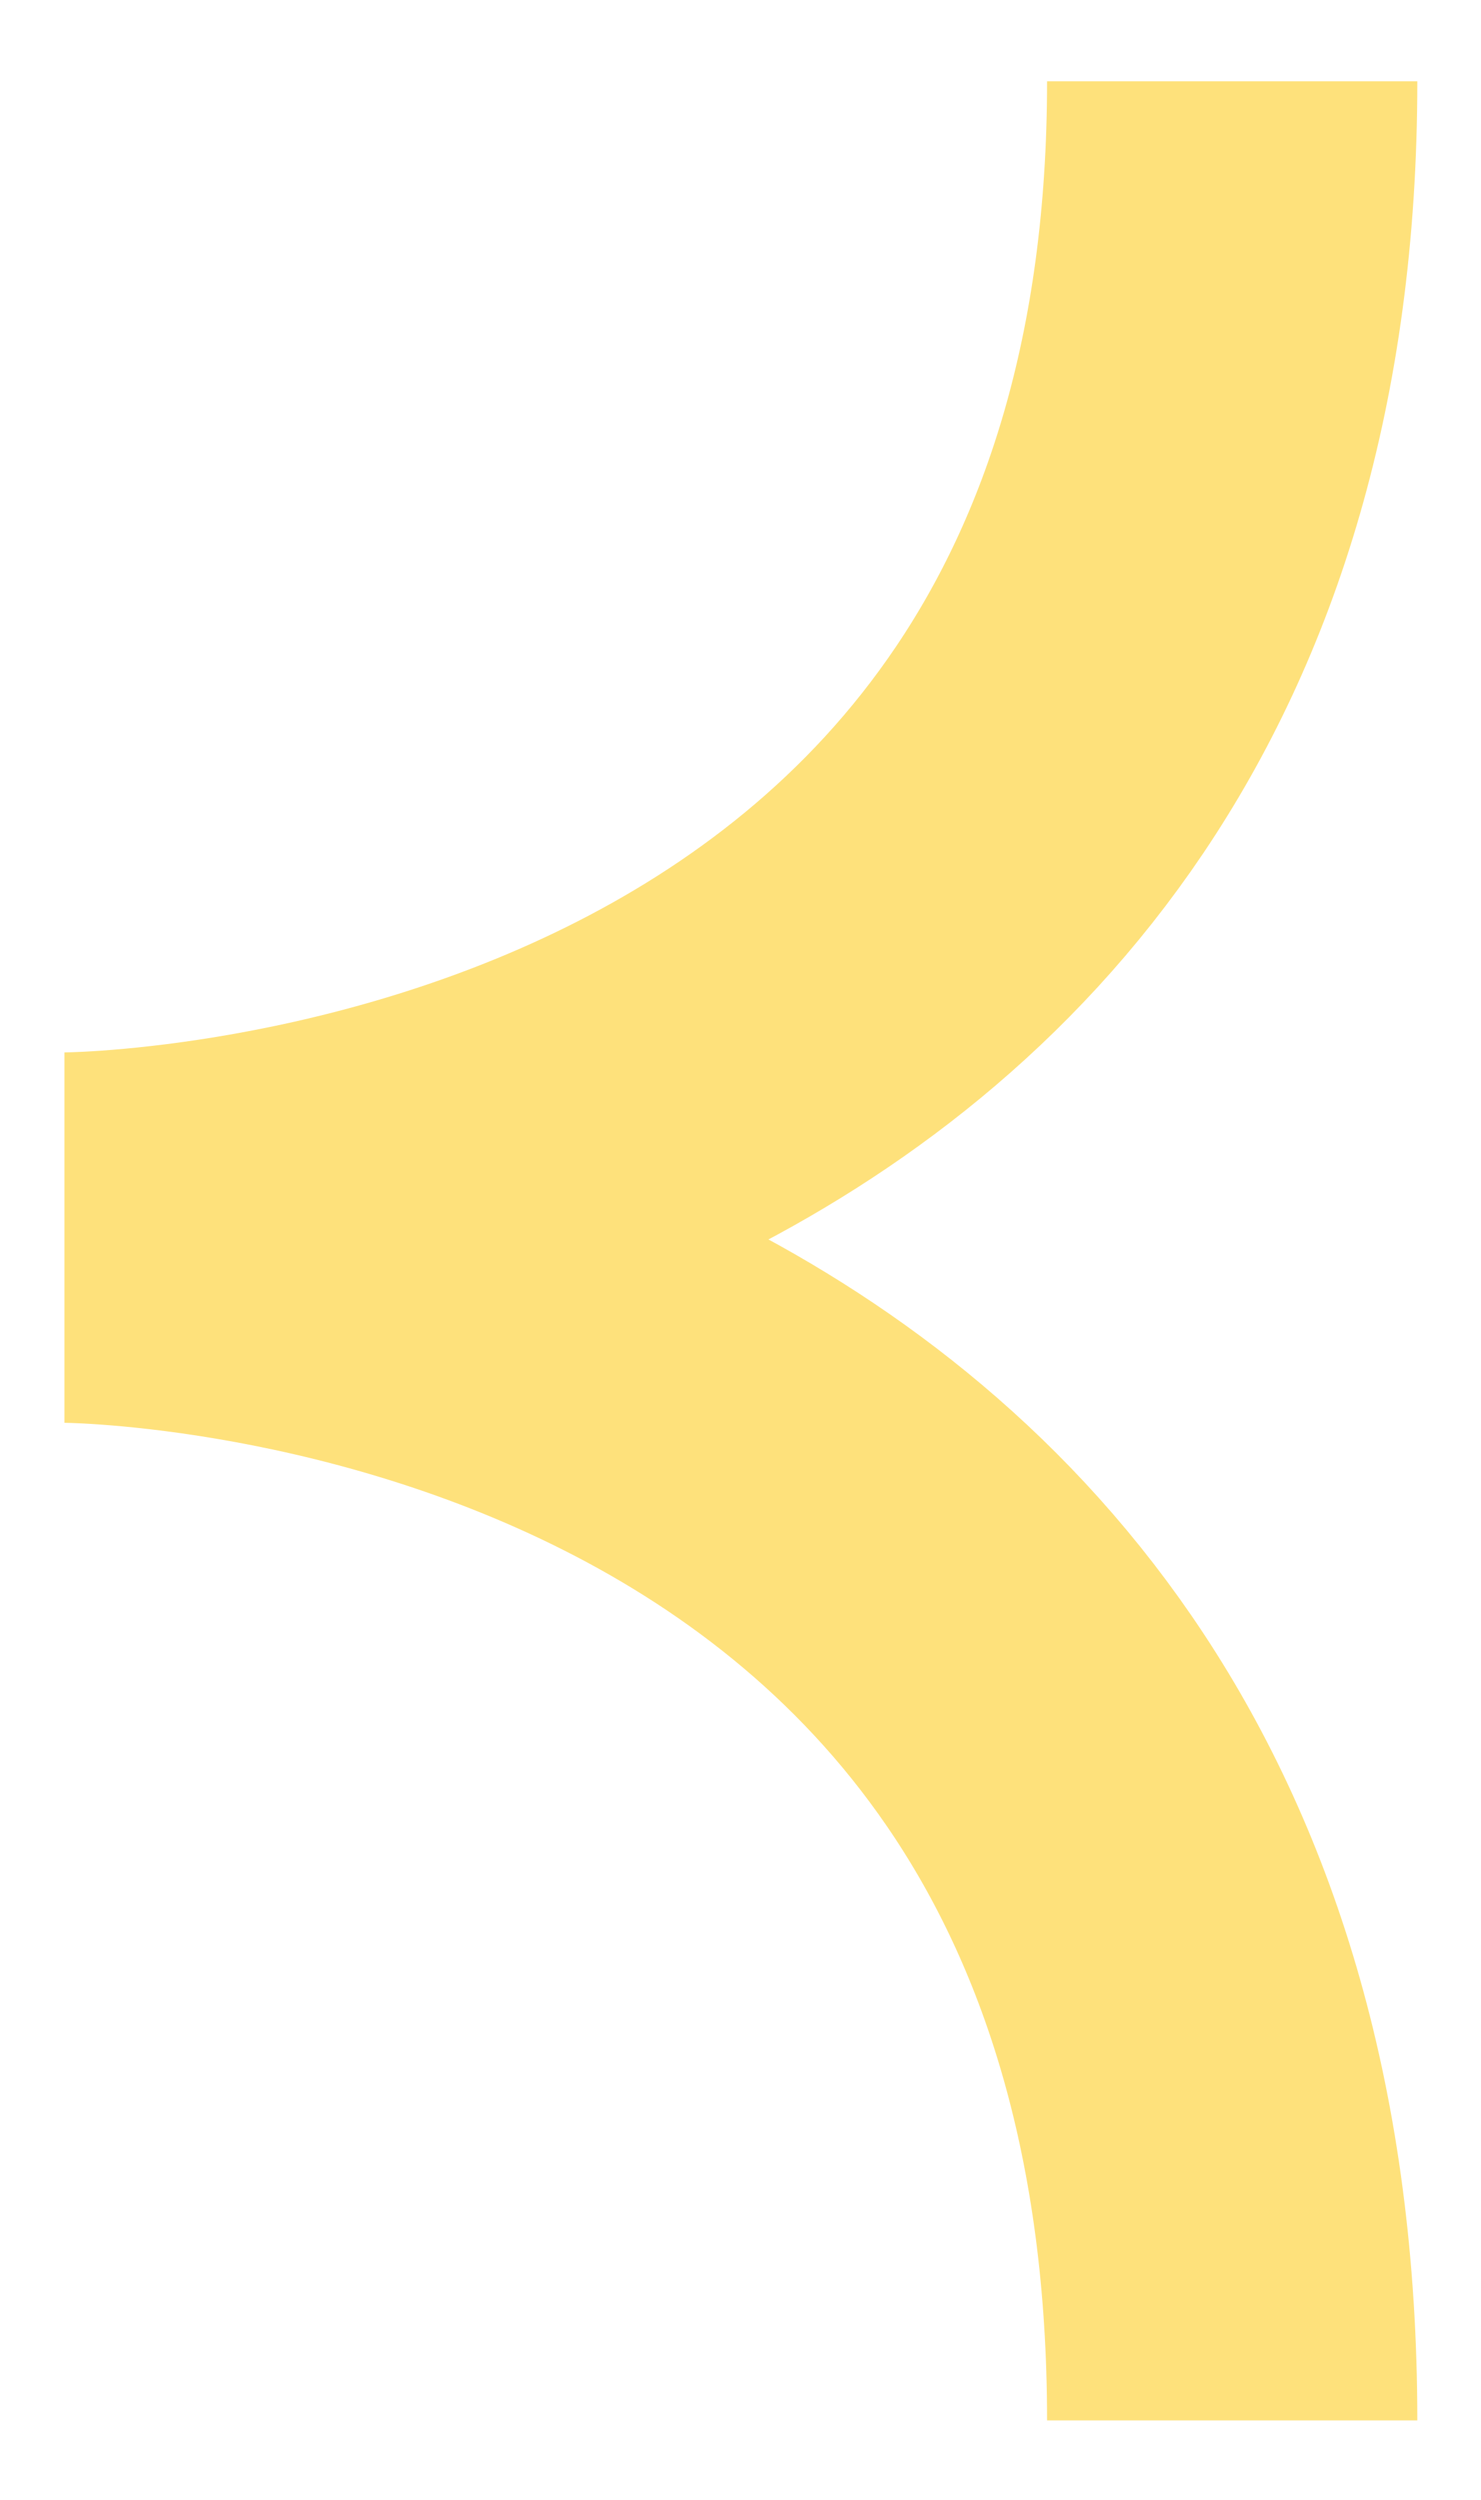
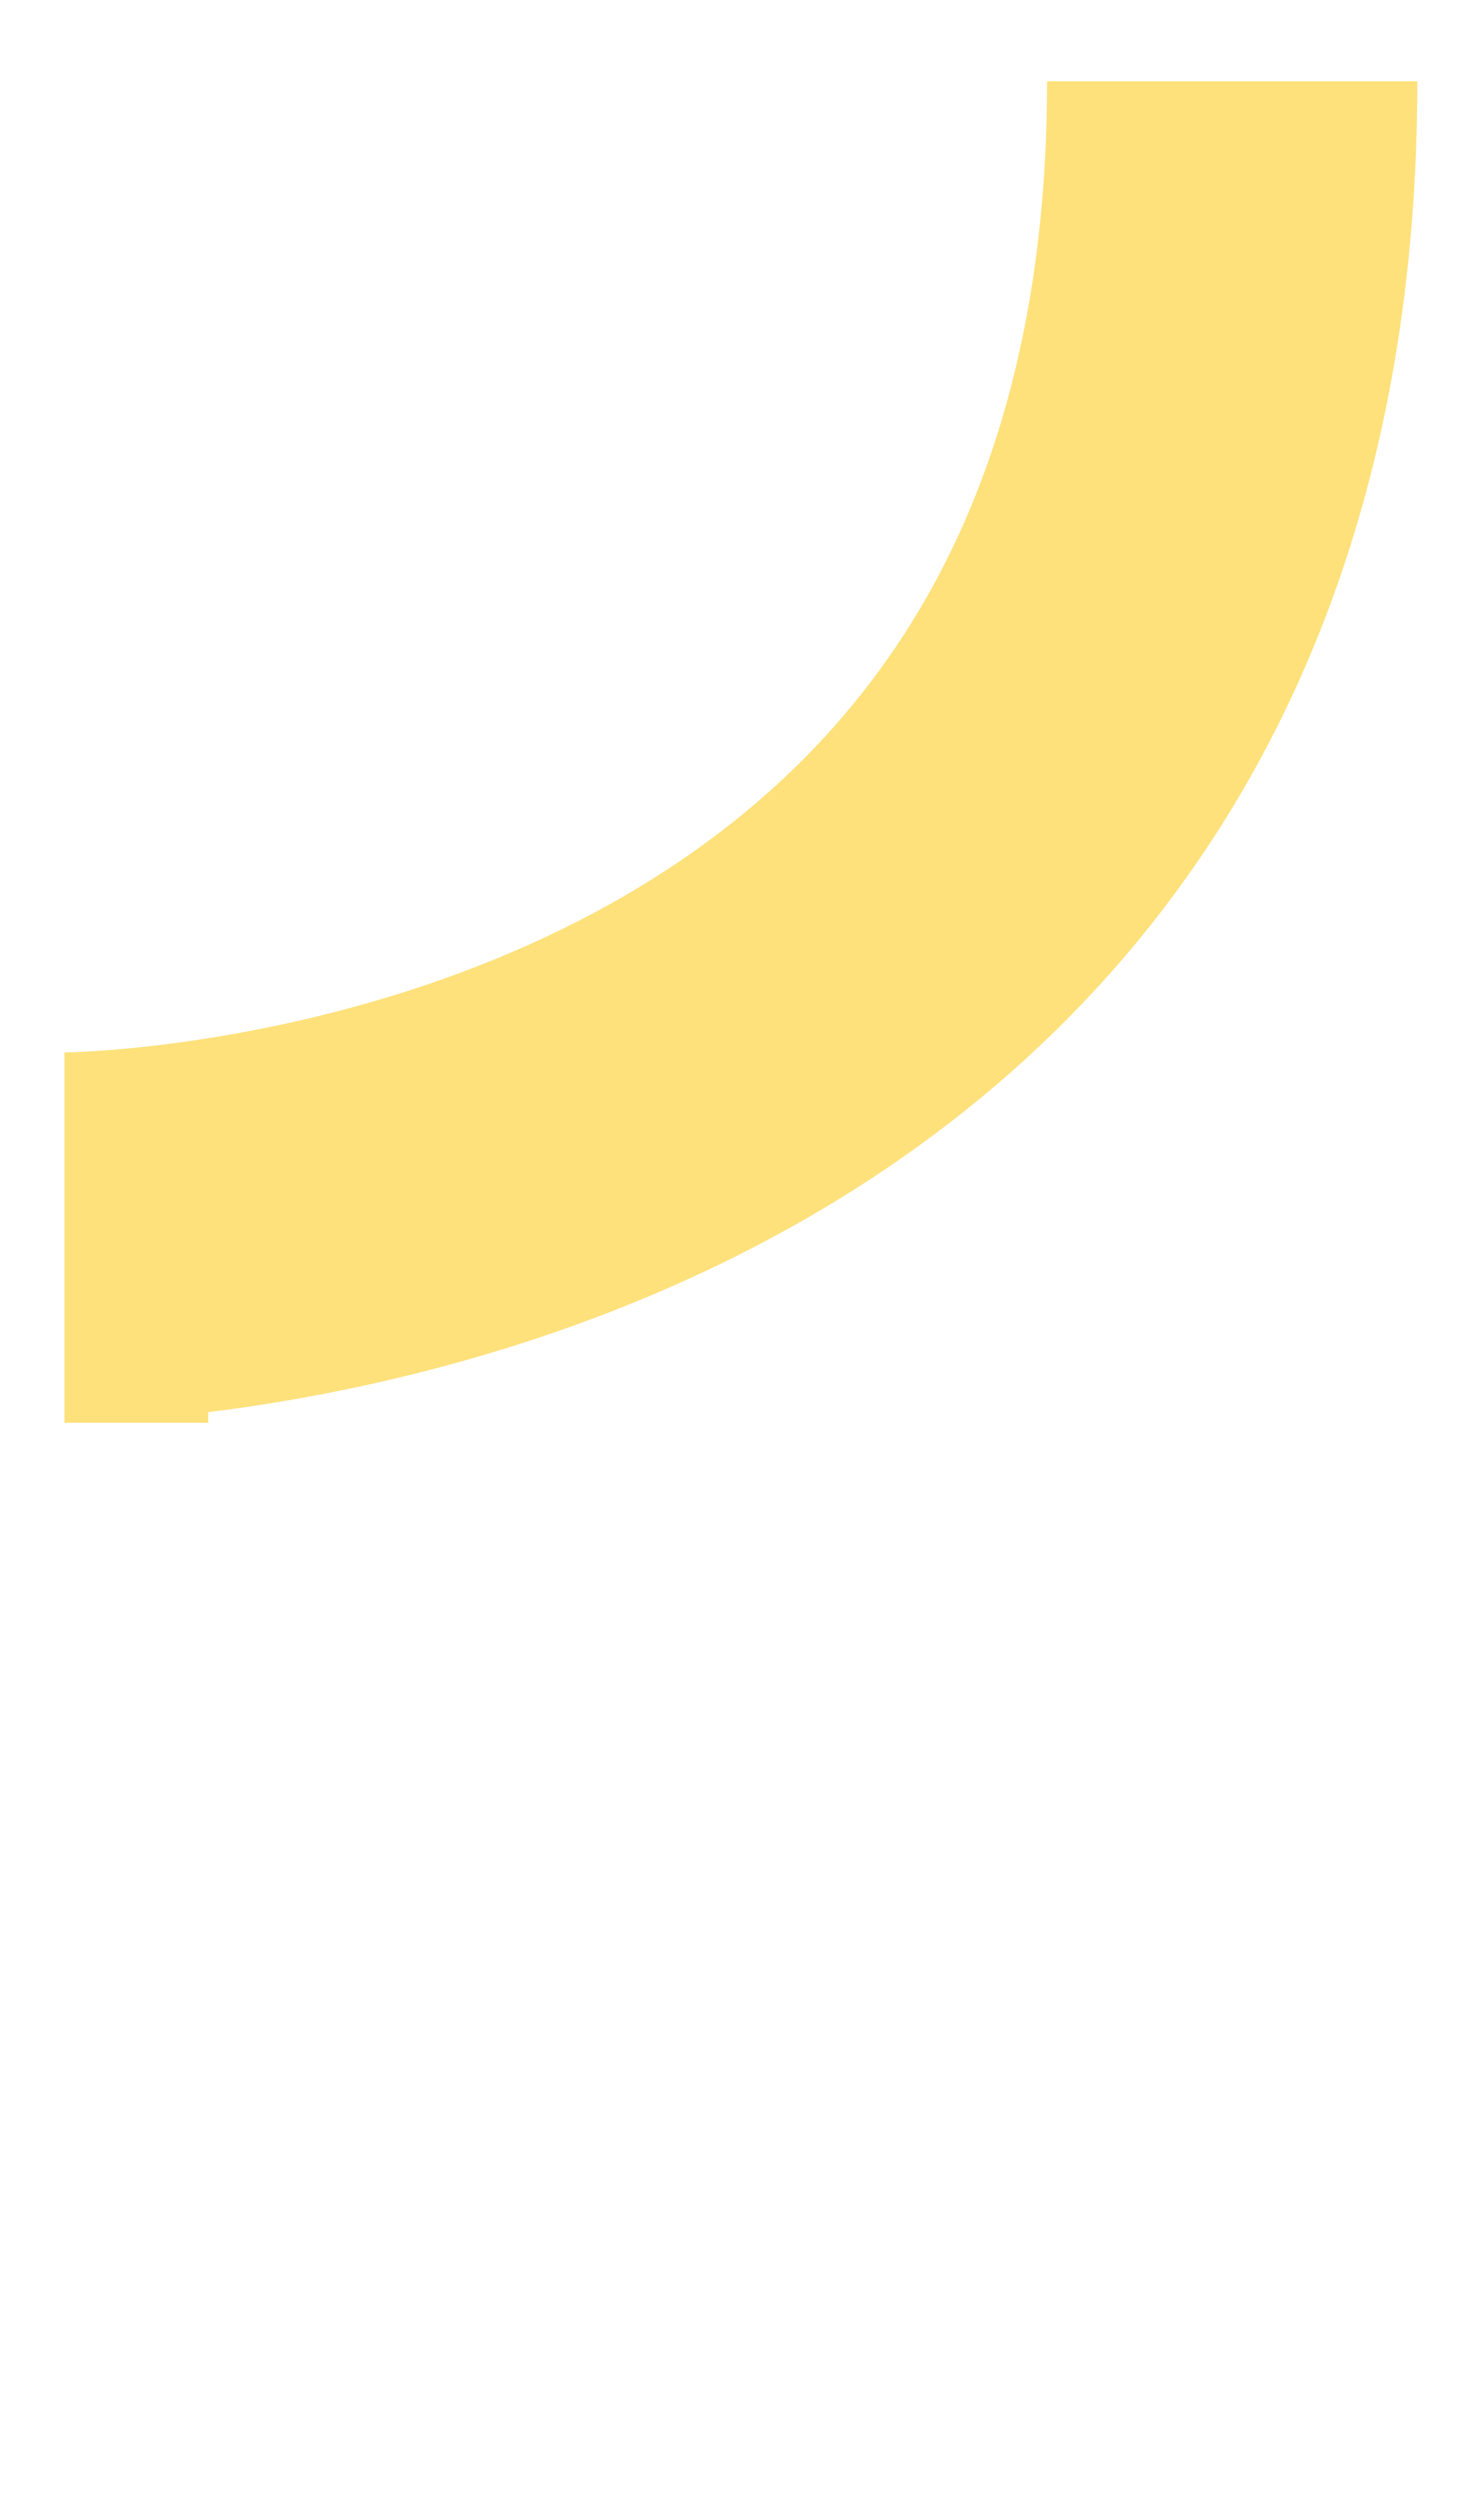
<svg xmlns="http://www.w3.org/2000/svg" width="16" height="27" viewBox="0 0 16 27" fill="none">
-   <path d="M2.249 13.367L0.696 13.367M0.696 13.367C0.696 13.367 13.312 13.367 13.312 26.142M0.696 13.367C0.696 13.367 13.312 13.367 13.312 0.878" stroke="#FEE17B" stroke-width="4" />
+   <path d="M2.249 13.367L0.696 13.367M0.696 13.367M0.696 13.367C0.696 13.367 13.312 13.367 13.312 0.878" stroke="#FEE17B" stroke-width="4" />
</svg>